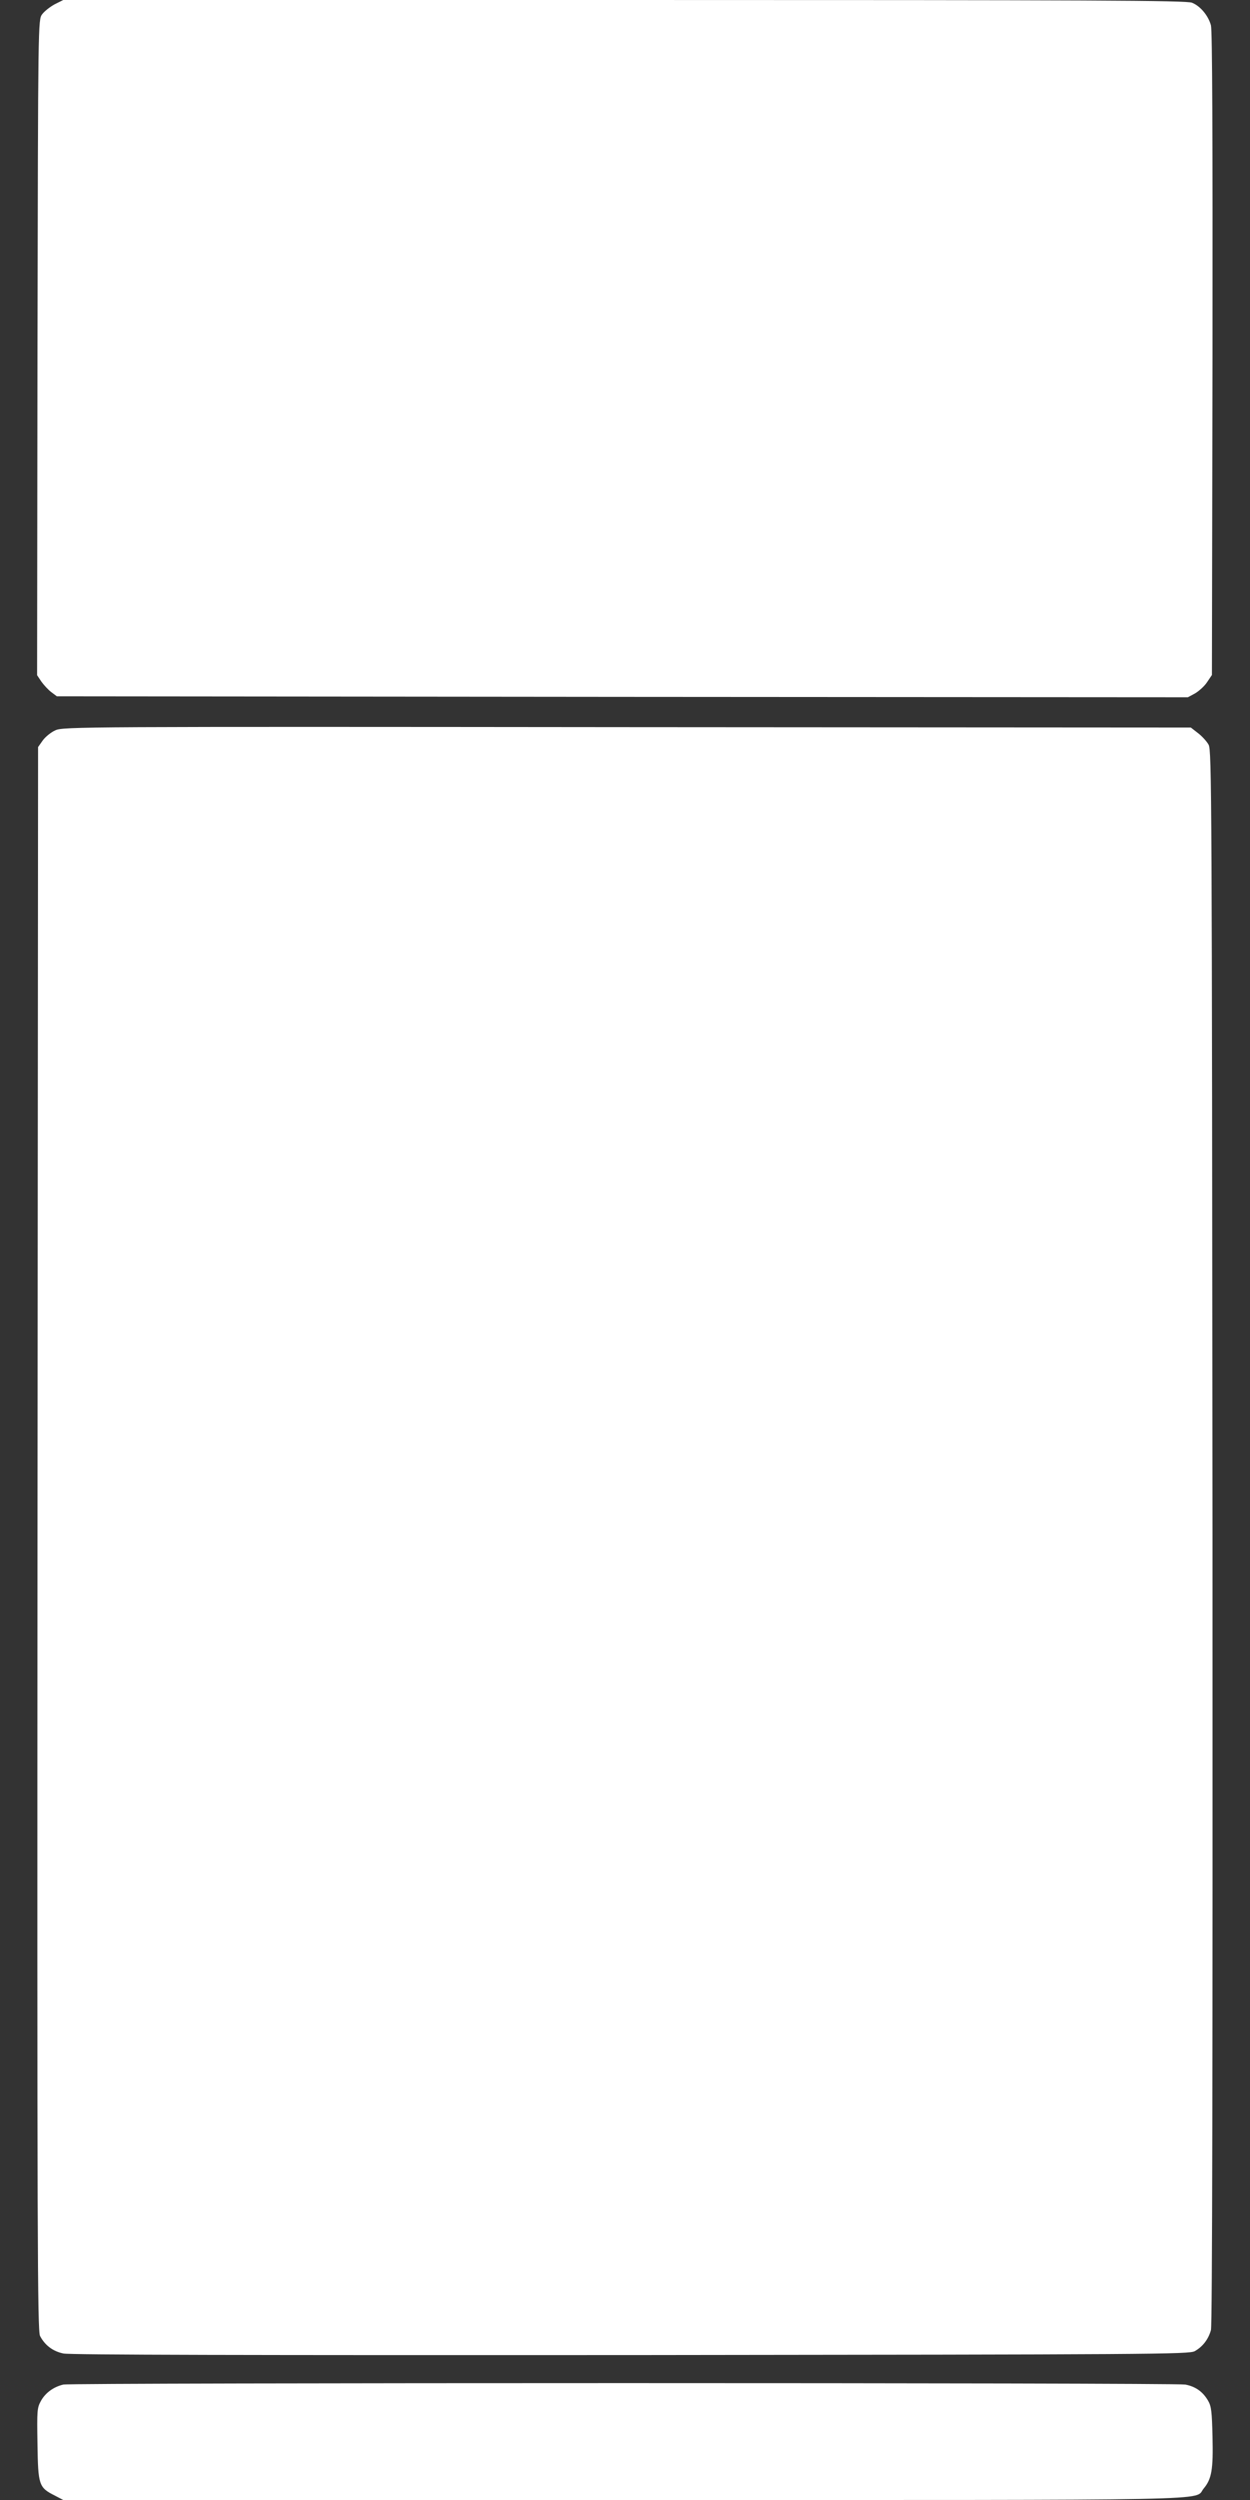
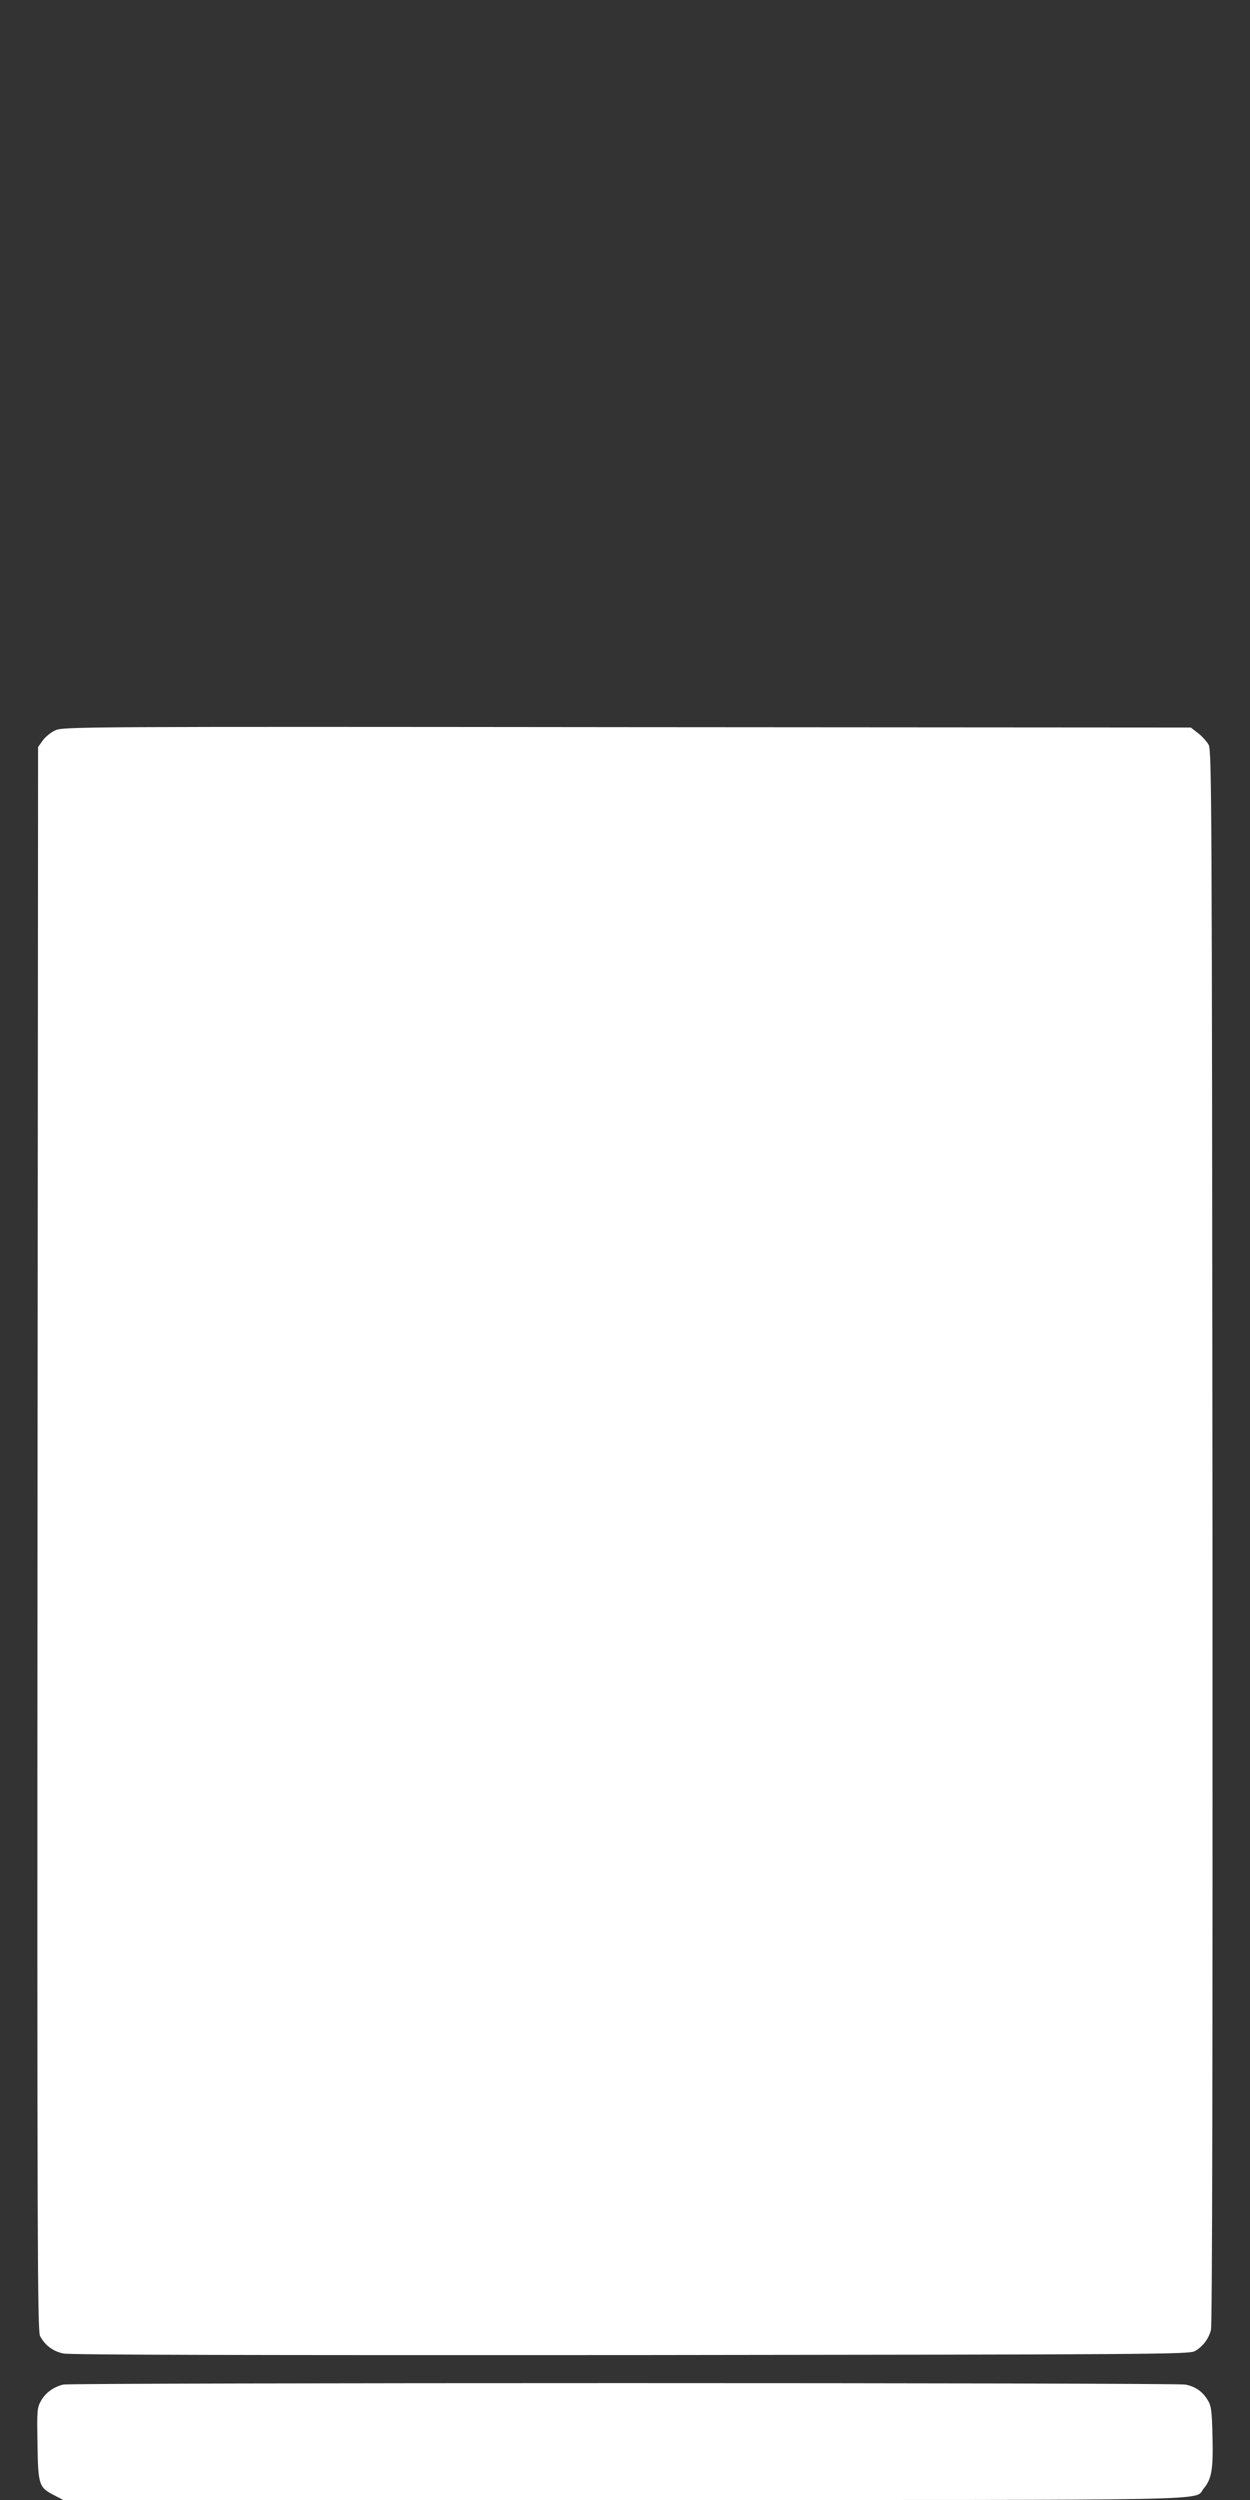
<svg xmlns="http://www.w3.org/2000/svg" version="1.0" width="640pt" height="1280pt" viewBox="0 0 640 1280" preserveAspectRatio="xMidYMid meet">
  <rect x="0" y="0" width="640" height="1280" fill="#333333" stroke="none" />
  <g transform="translate(0,1280) scale(0.1,-0.1)" fill="#ffffff" stroke="none">
-     <path d="M280 12778 c-24 -13 -53 -36 -64 -51 -21 -28 -21 -30 -24 -1706 l-2 -1678 22 -33 c13 -18 36 -43 51 -54 l28 -21 2896 -3 2895 -2 37 20 c20 12 48 37 61 57 l25 37 3 1644 c1 1116 -1 1656 -8 1682 -13 49 -54 99 -97 116 -27 12 -502 14 -2906 14 l-2873 0 -44 -22z" />
    <path d="M284 9061 c-23 -10 -52 -34 -65 -52 l-24 -34 -3 -4053 c-2 -3601 0 -4056 13 -4082 25 -48 66 -79 120 -90 34 -7 956 -9 2905 -8 2685 3 2857 4 2887 20 41 23 70 61 83 108 7 25 9 1380 8 4061 -3 3810 -4 4026 -20 4056 -10 18 -35 45 -55 60 l-36 28 -2886 2 c-2798 3 -2887 2 -2927 -16z" />
    <path d="M324 591 c-50 -12 -91 -42 -114 -83 -20 -36 -21 -49 -18 -222 3 -210 7 -222 88 -263 l44 -23 2873 0 c3142 0 2912 -5 2966 59 41 49 49 98 45 265 -3 129 -6 156 -23 185 -27 46 -64 72 -116 82 -54 10 -5702 10 -5745 0z" />
  </g>
</svg>